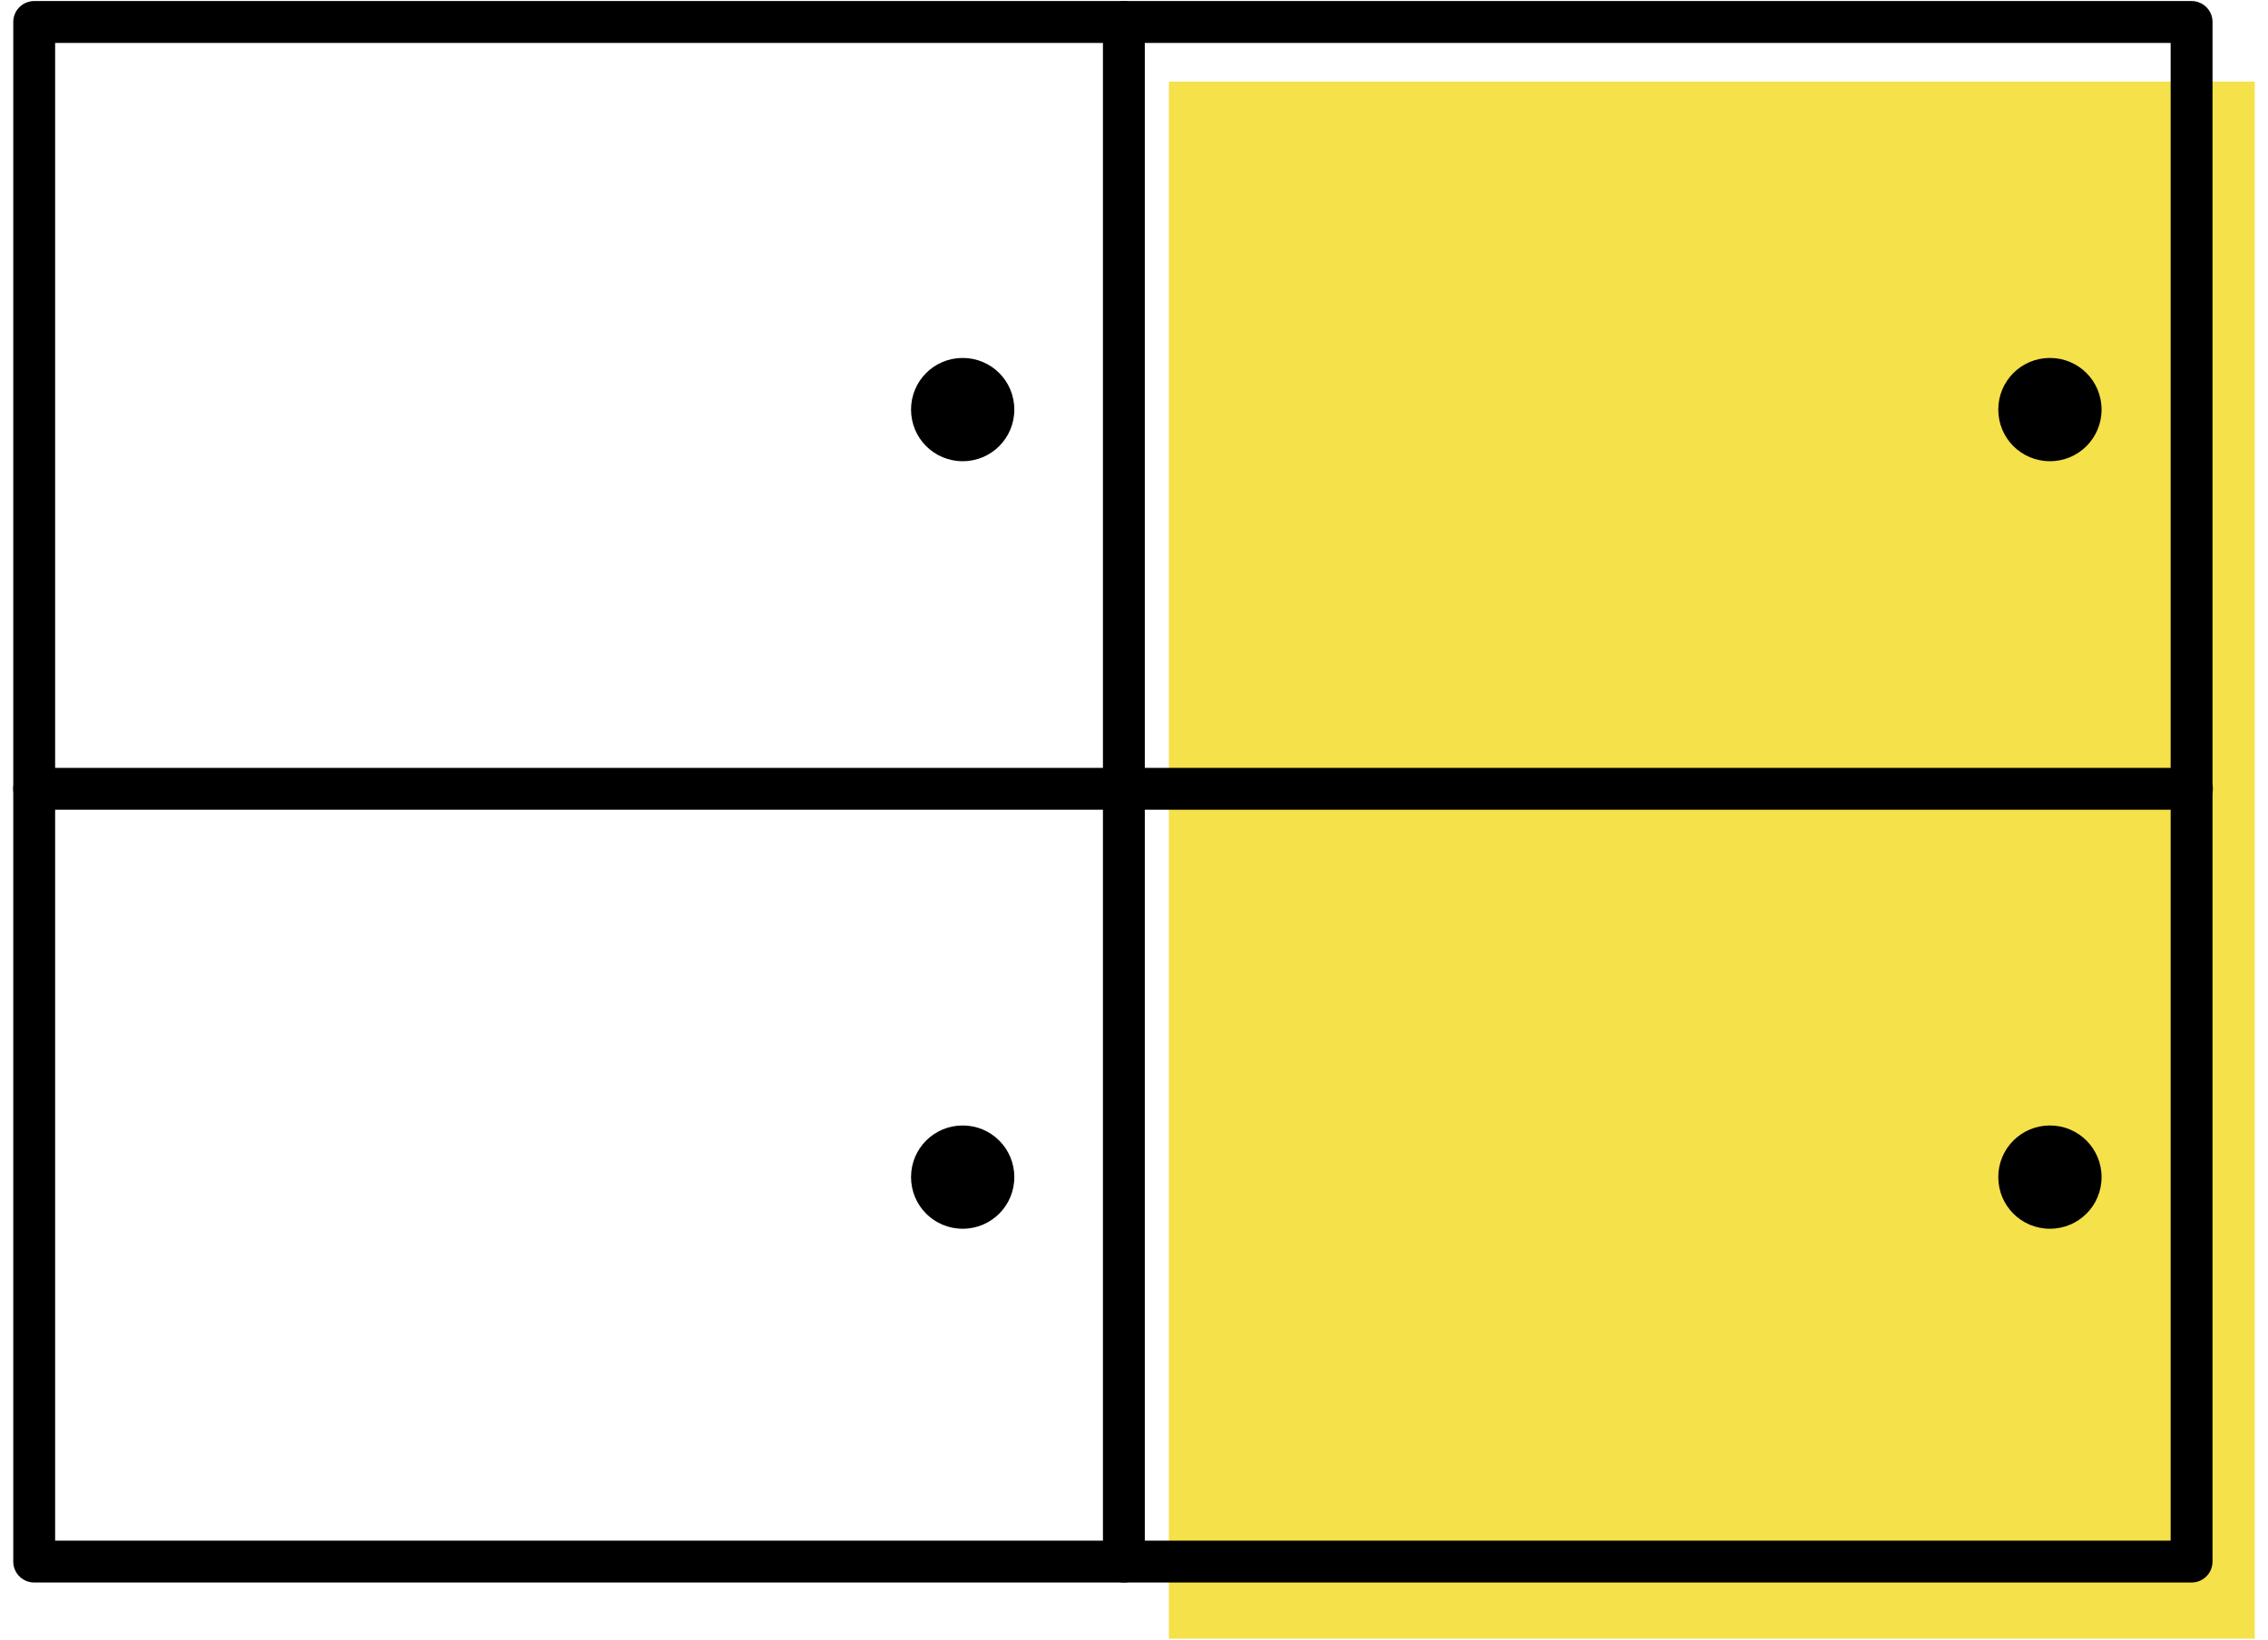
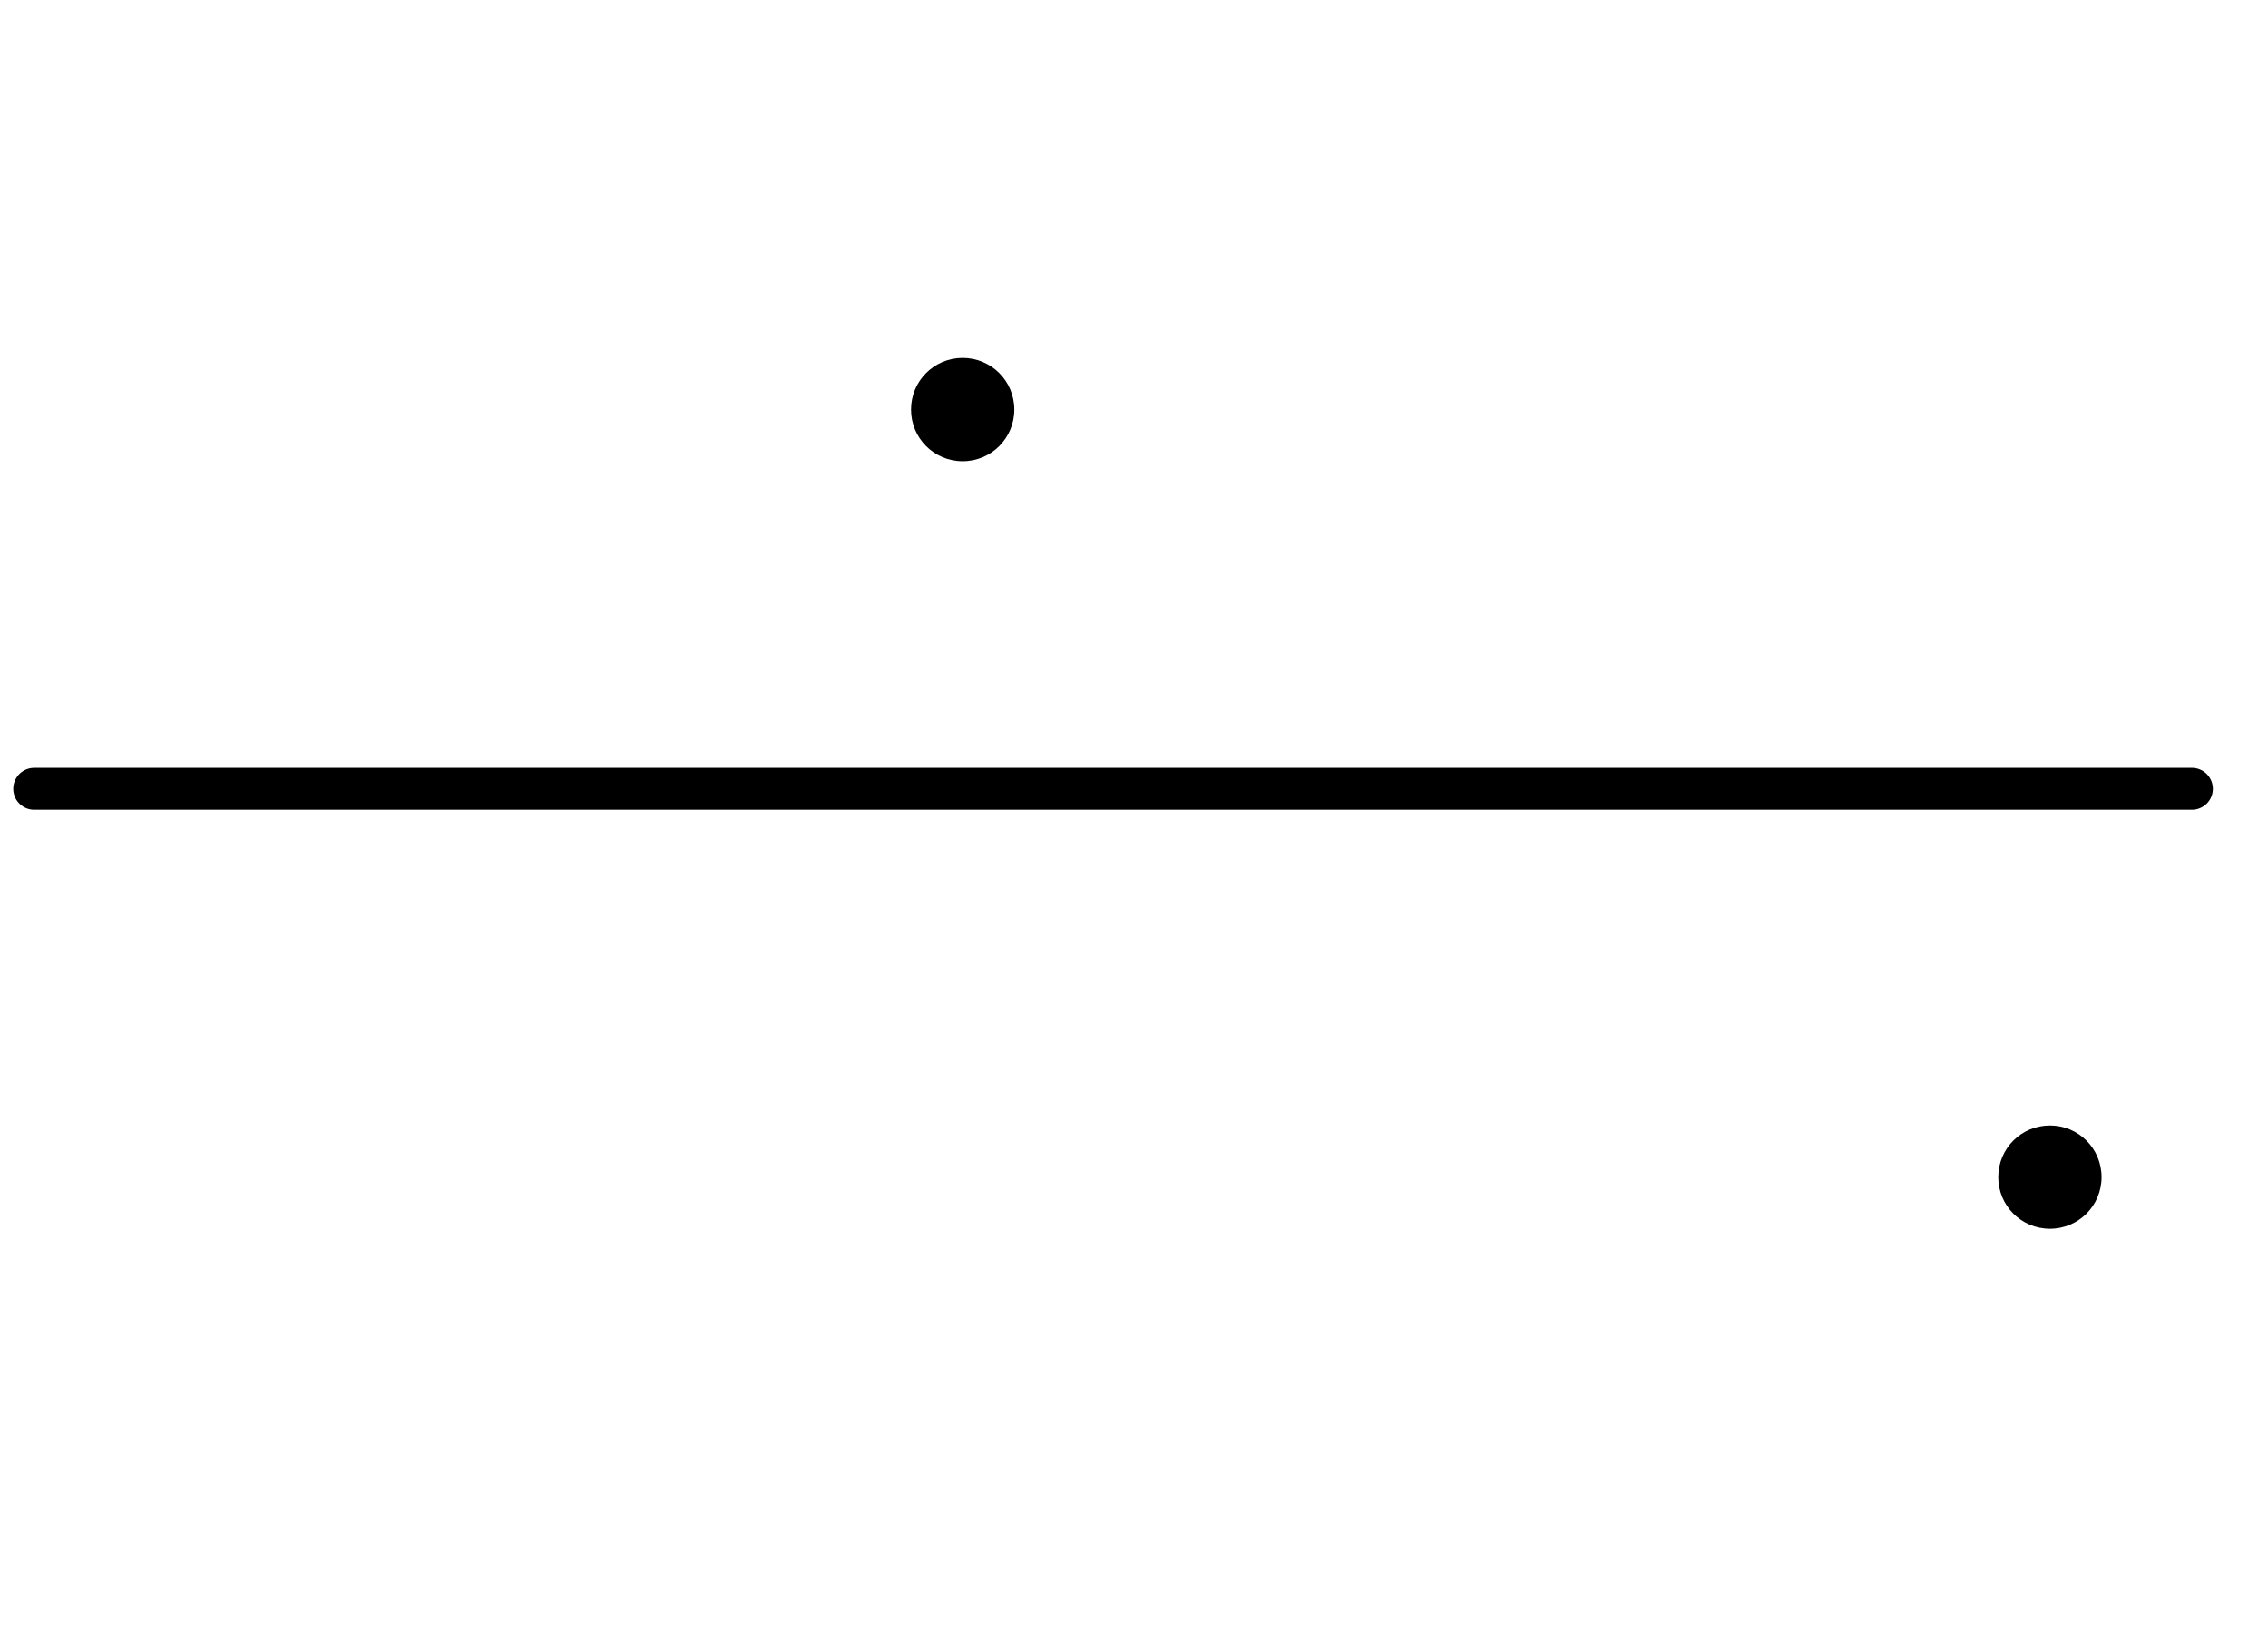
<svg xmlns="http://www.w3.org/2000/svg" id="a" viewBox="0 0 65 47">
  <defs>
    <style>.b{fill:#f5e149;}.c{fill:none;}.c,.d{stroke:#000;stroke-linecap:round;stroke-linejoin:round;stroke-width:1.2px;}.d{fill:#fff;}</style>
  </defs>
-   <rect class="b" x="33.5" y="2.34" width="31.12" height="44.63" />
-   <rect class="c" x=".98" y=".63" width="61.83" height="44.13" />
  <line class="d" x1=".98" y1="22.61" x2="62.82" y2="22.61" />
-   <line class="d" x1="32.21" y1="44.76" x2="32.21" y2=".63" />
  <path d="M29.07,11.74c0,.82-.66,1.48-1.48,1.48s-1.48-.66-1.48-1.48,.66-1.48,1.48-1.48,1.48,.66,1.48,1.48Z" />
-   <path d="M60.23,11.74c0,.82-.66,1.48-1.48,1.48s-1.48-.66-1.48-1.48,.66-1.48,1.48-1.48,1.48,.66,1.48,1.48Z" />
-   <path d="M29.07,33.74c0,.82-.66,1.48-1.48,1.48s-1.48-.66-1.48-1.48,.66-1.48,1.48-1.48,1.48,.66,1.48,1.48Z" />
  <path d="M60.23,33.74c0,.82-.66,1.48-1.48,1.48s-1.48-.66-1.48-1.48,.66-1.48,1.48-1.48,1.48,.66,1.48,1.48Z" />
</svg>